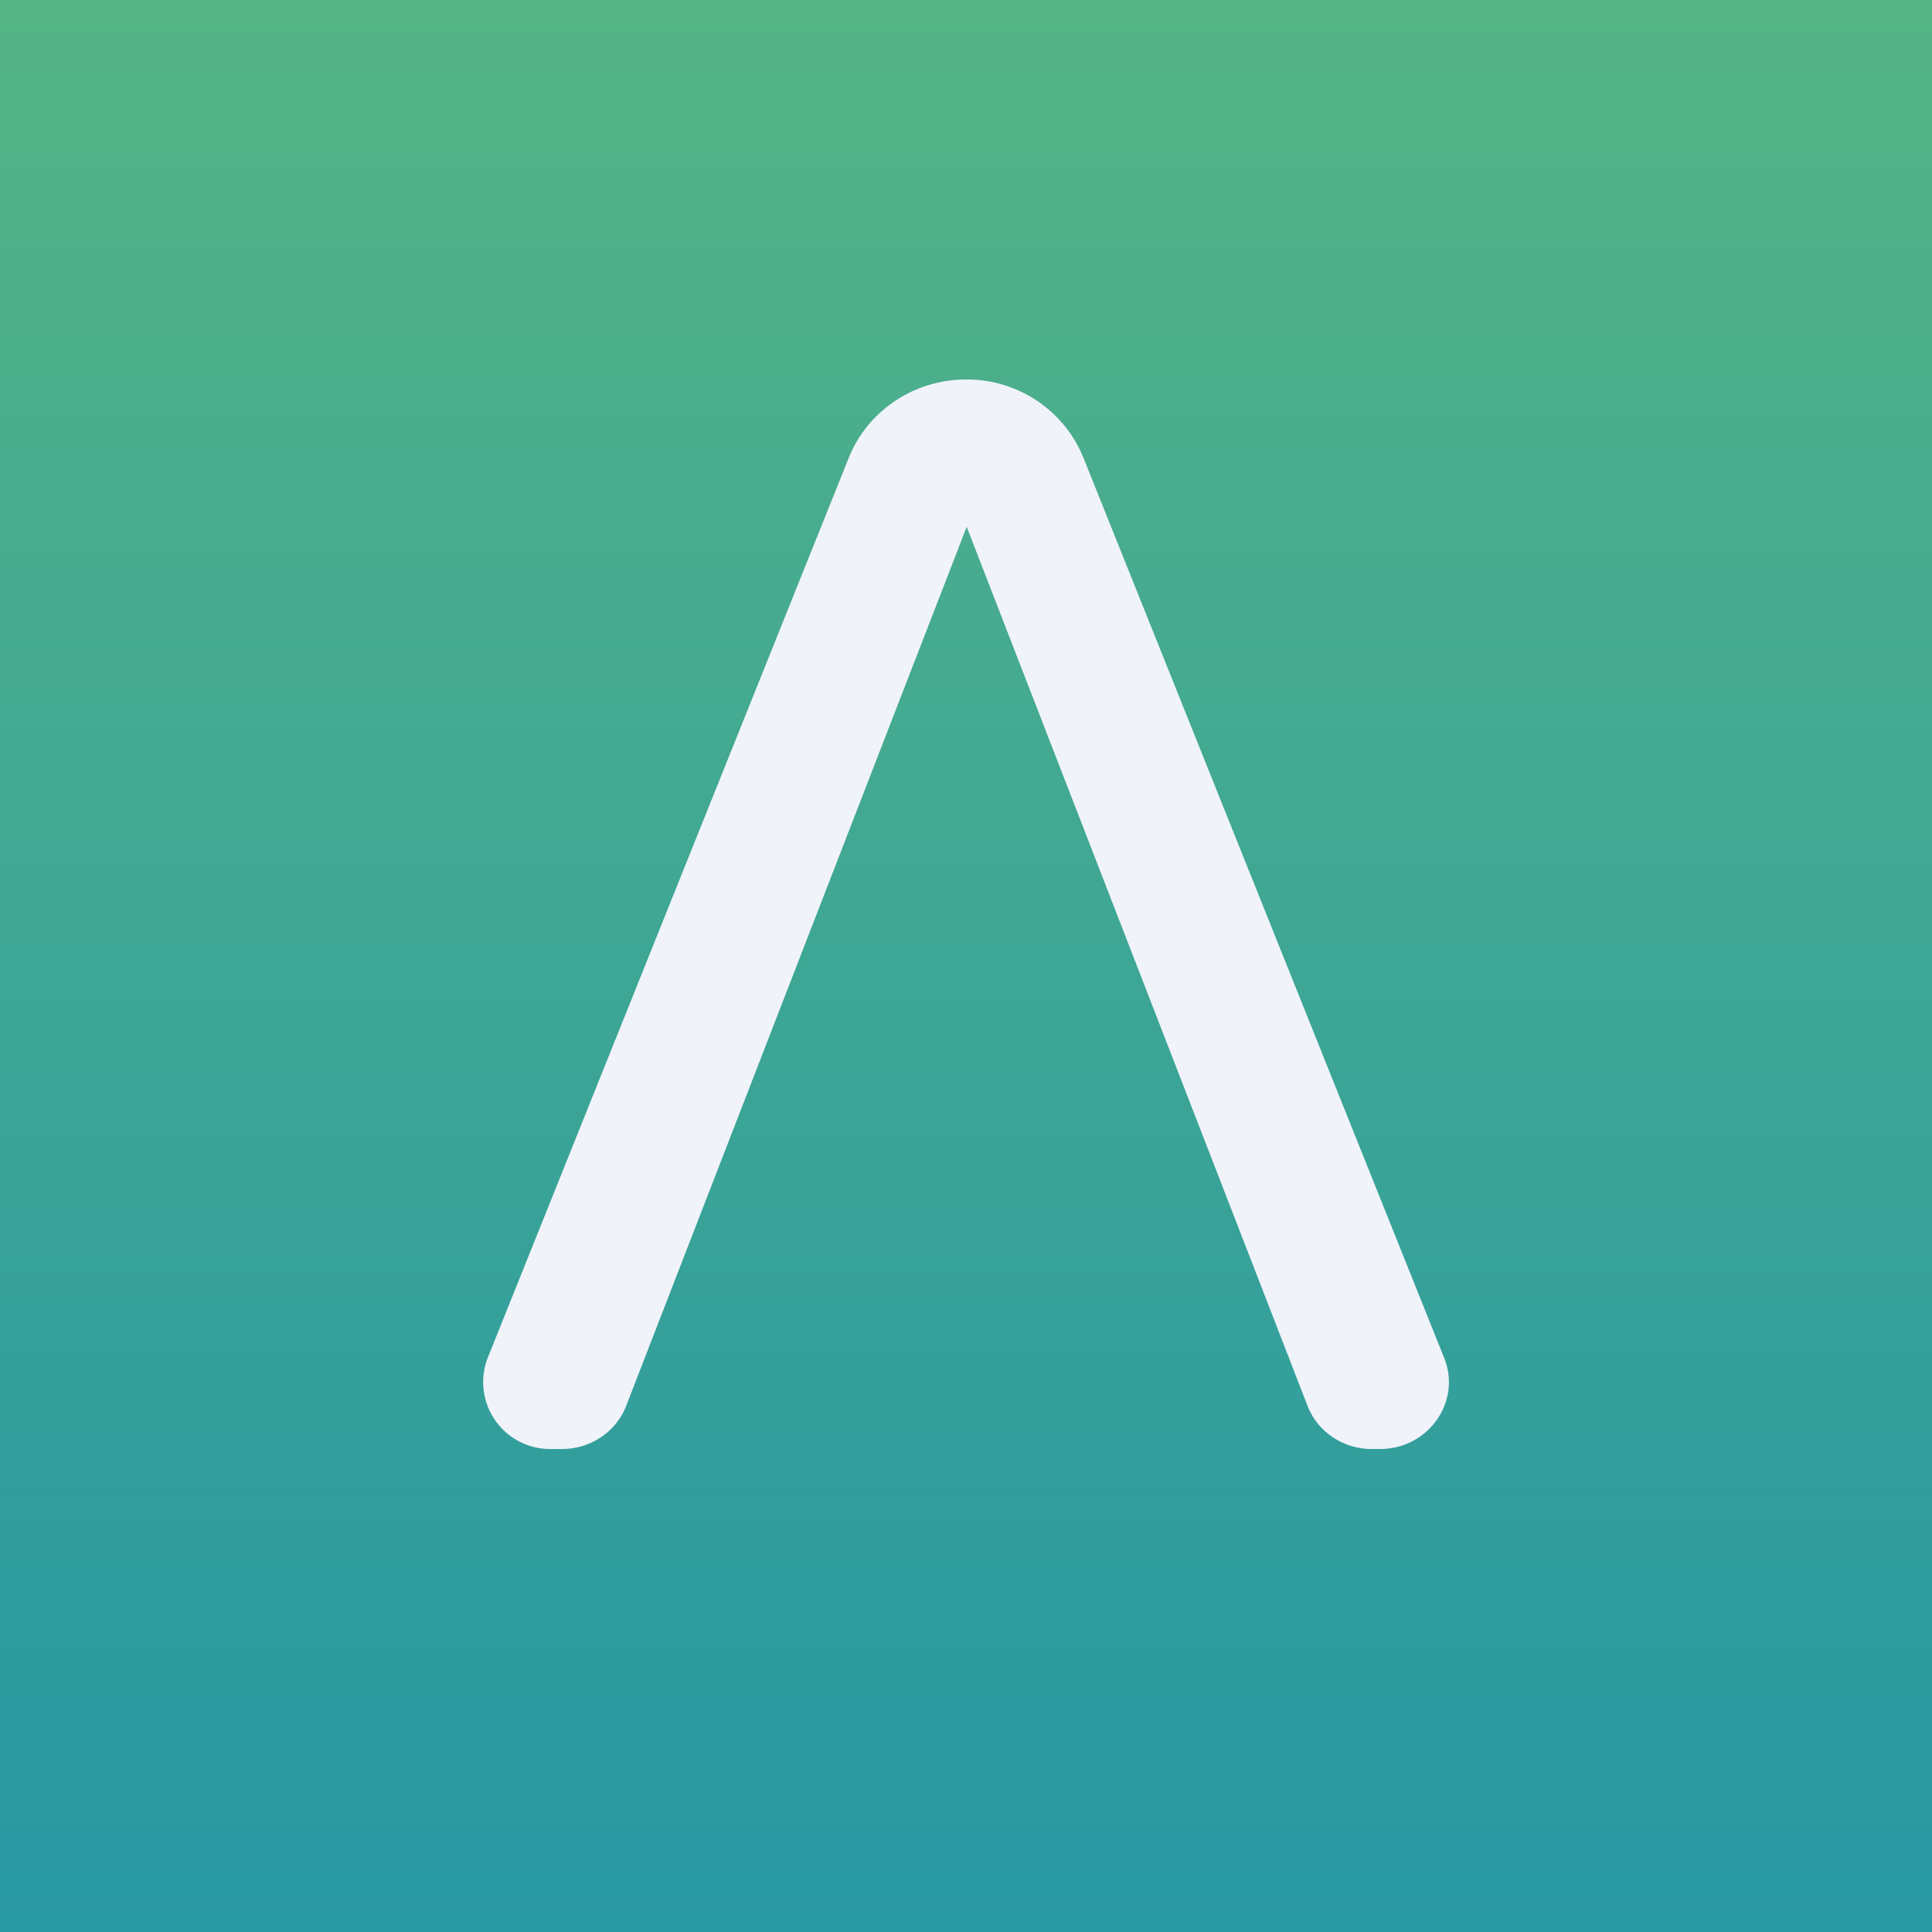
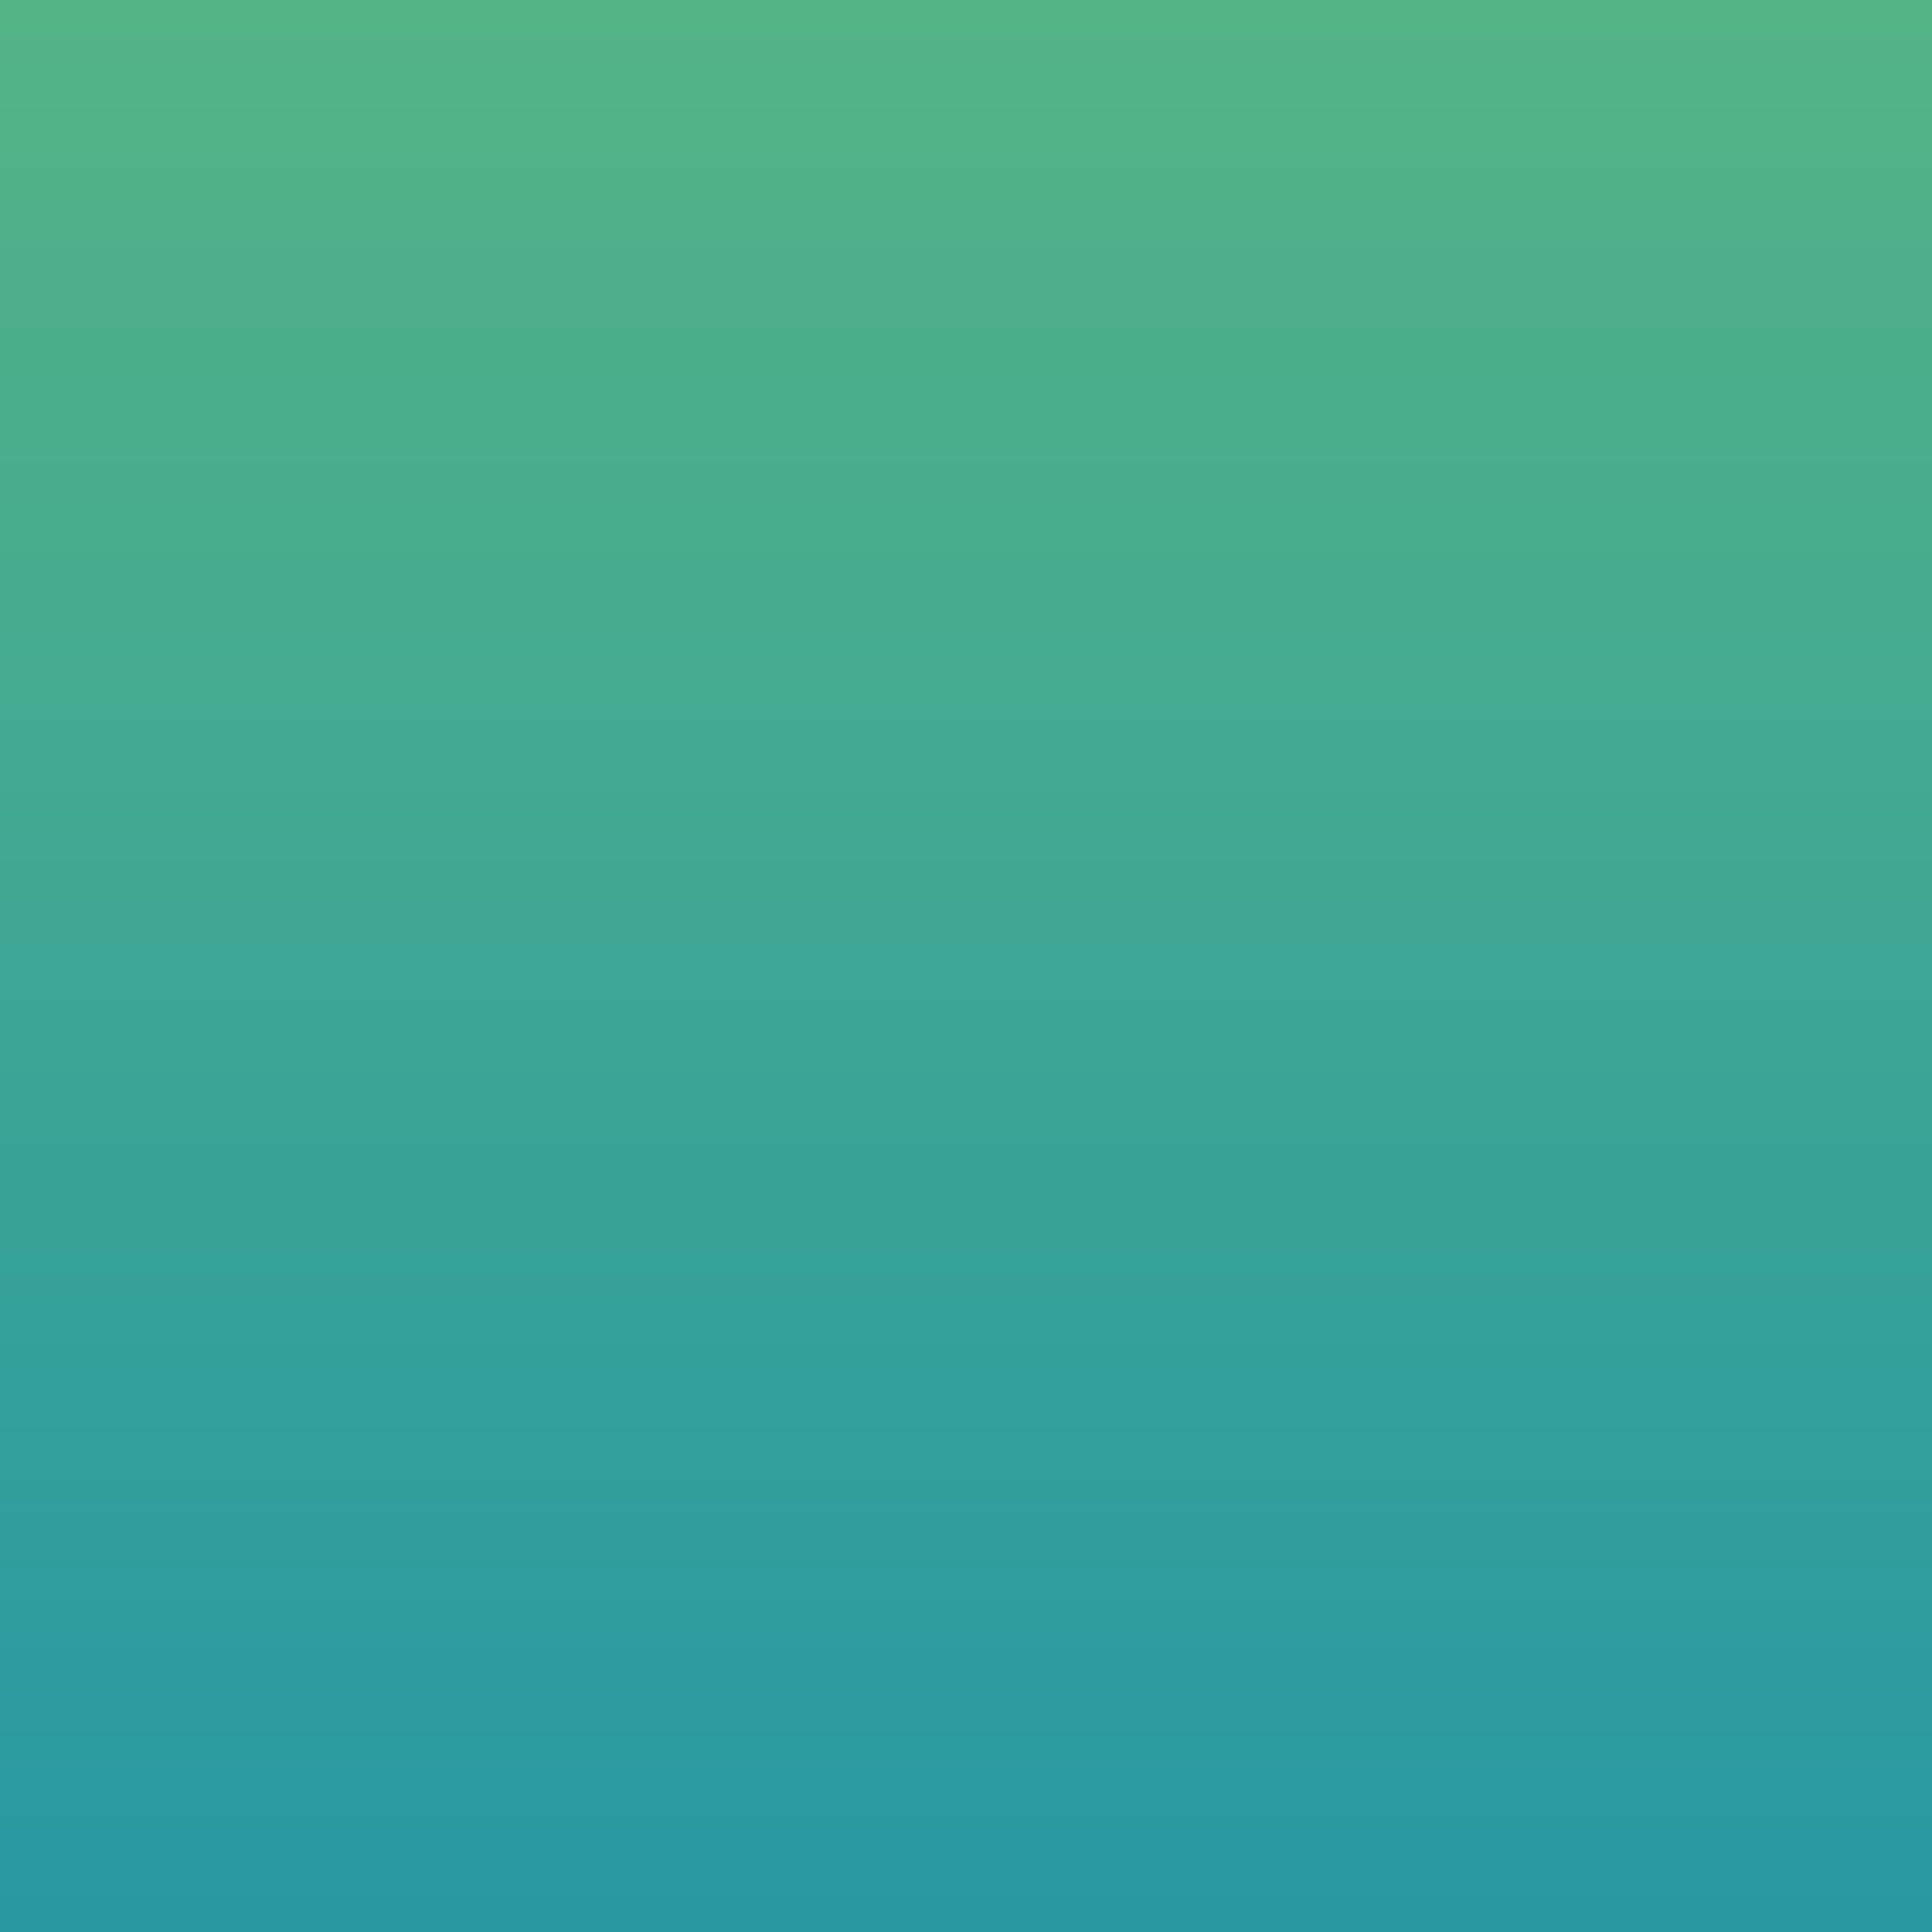
<svg xmlns="http://www.w3.org/2000/svg" width="56" height="56" viewBox="0 0 56 56">
  <rect x="0" y="0" width="56" height="56" fill="#333333" stroke="none" />
  <path fill="url(#a0kww4ifa)" d="M0 0h56v56H0z" />
-   <path d="M40 42c1.4 0 2.37-1.37 1.86-2.64L31.4 13.26A3.64 3.64 0 0 0 28 11c-1.5 0-2.84.9-3.39 2.25l-10.47 26.1A1.94 1.94 0 0 0 15.99 42h.3c.83 0 1.57-.5 1.86-1.25l9.87-25.48 9.88 25.48c.29.75 1.03 1.25 1.86 1.25H40Z" fill="#F0F3FA" />
  <defs>
    <linearGradient id="a0kww4ifa" x1="28" y1="0" x2="28" y2="56" gradientUnits="userSpaceOnUse">
      <stop stop-color="#54B486" />
      <stop offset="1" stop-color="#2898A3" />
    </linearGradient>
  </defs>
</svg>